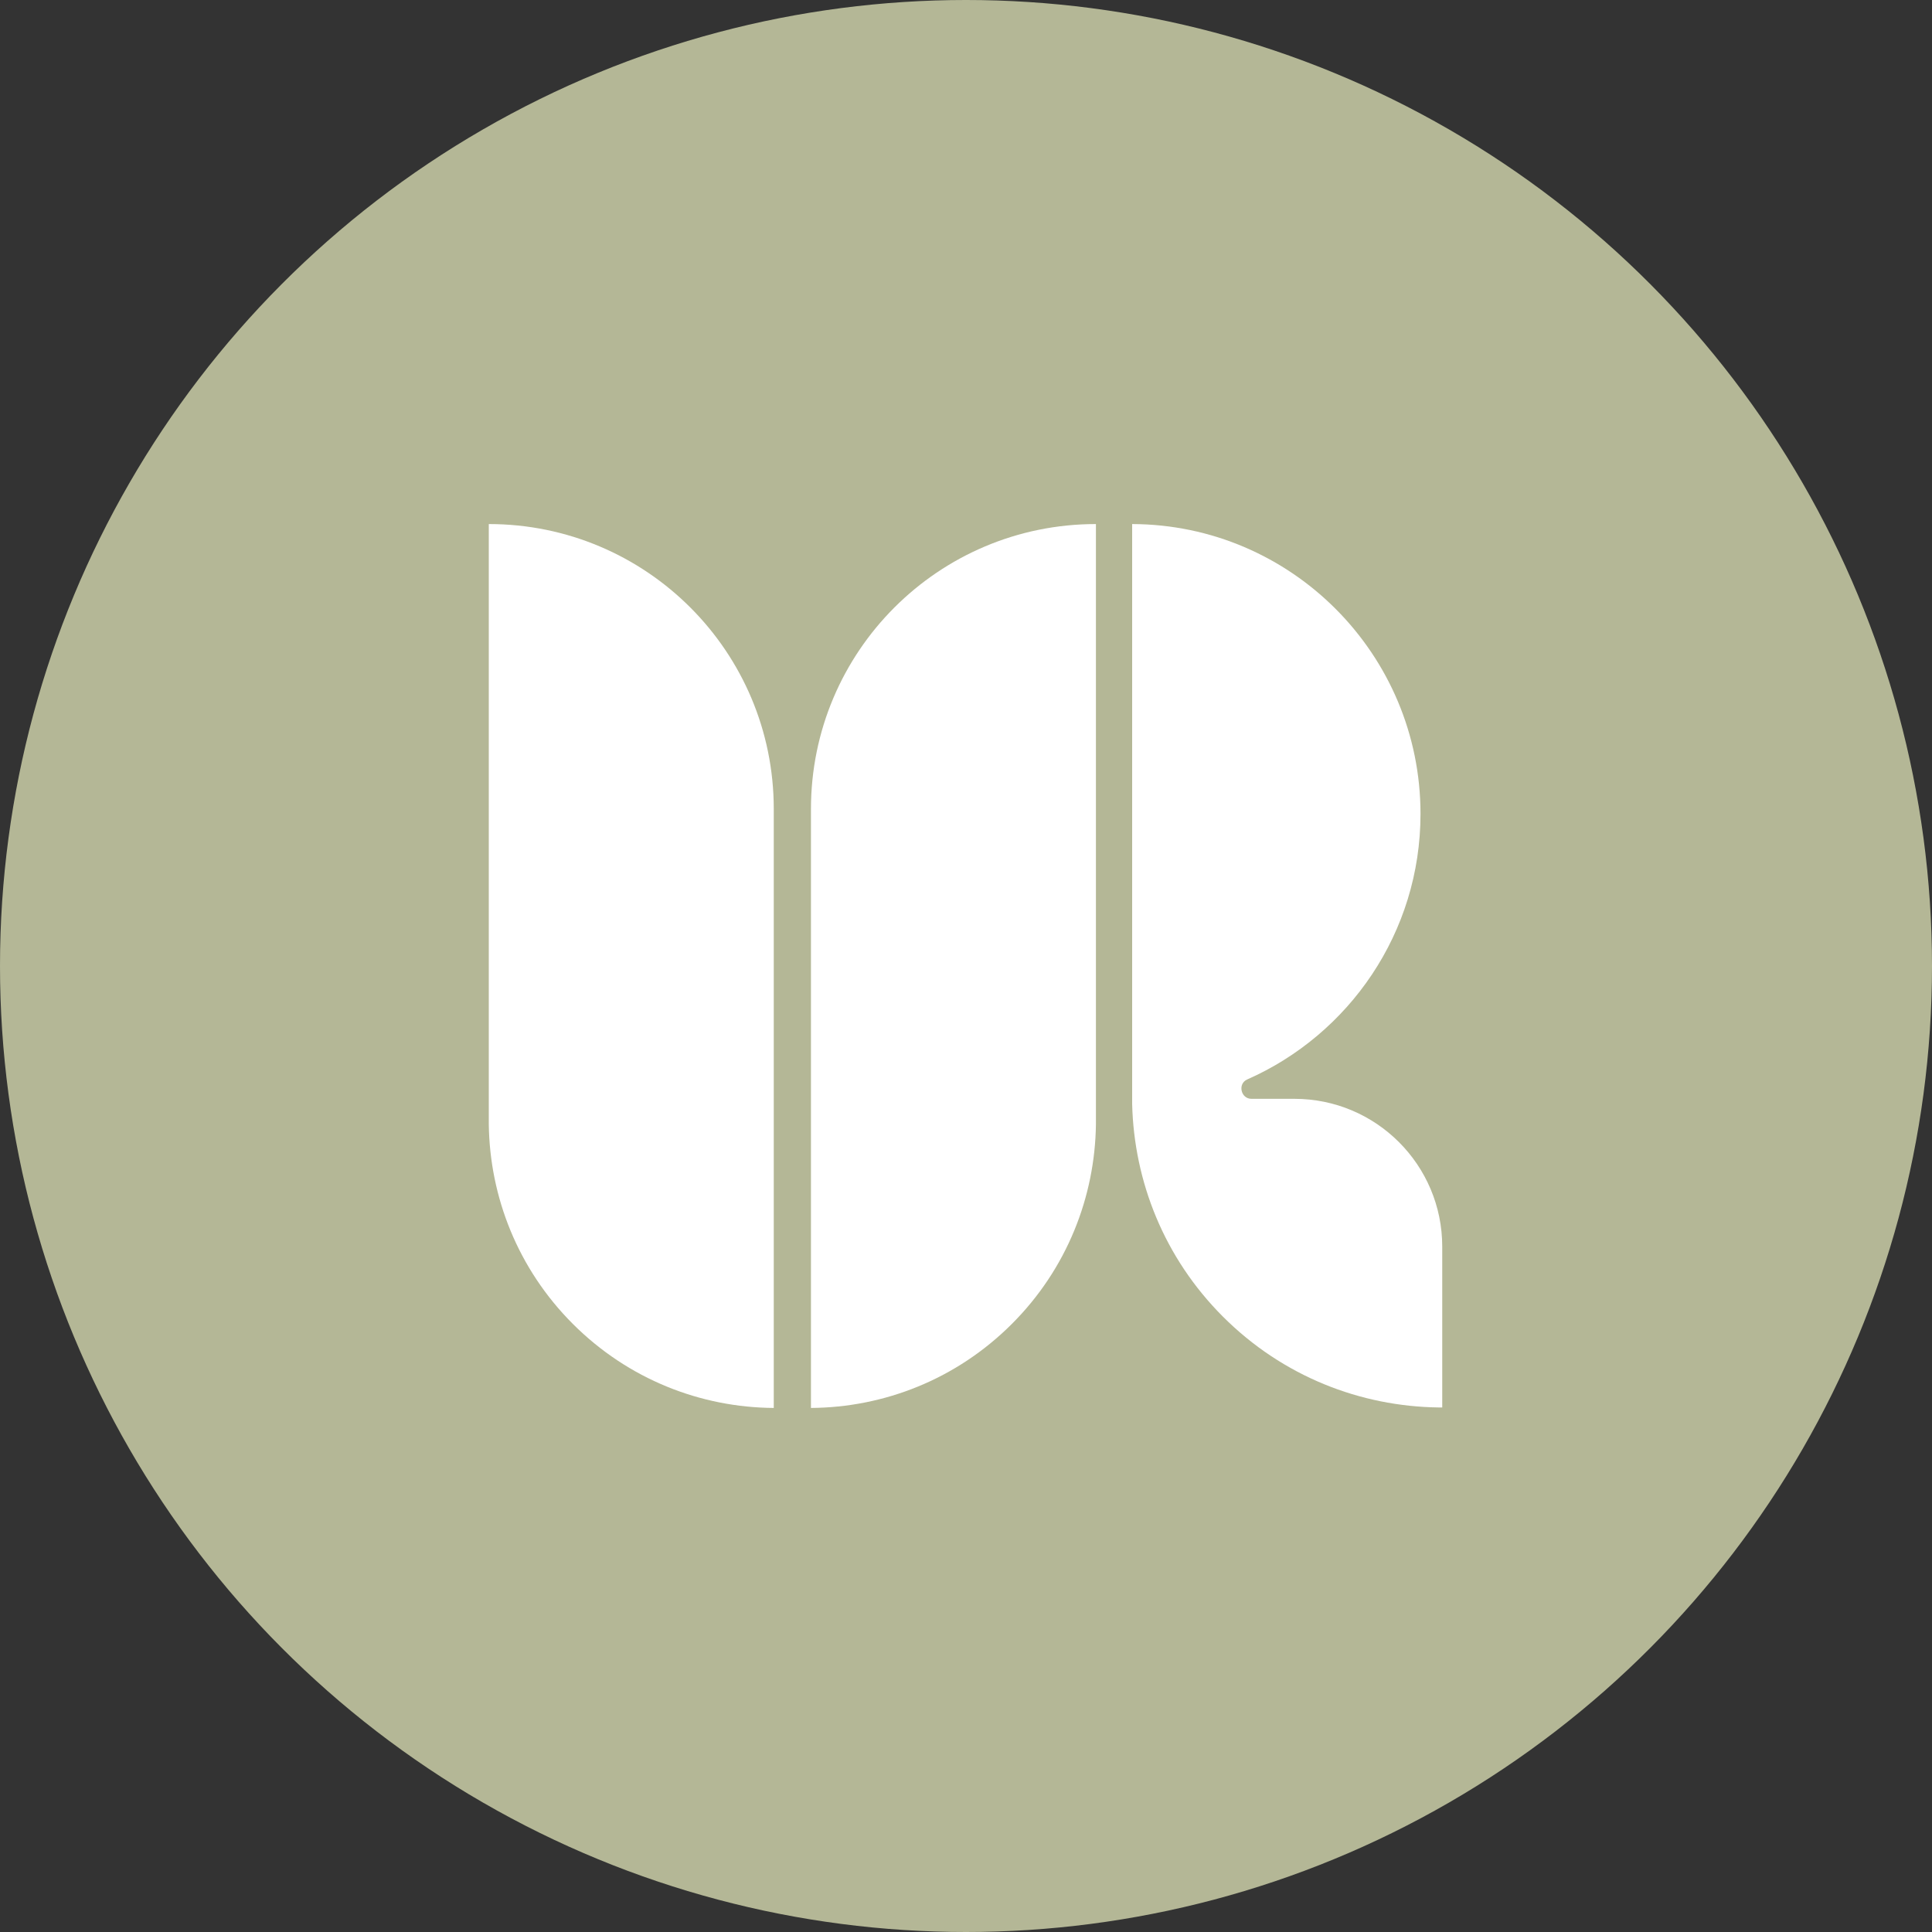
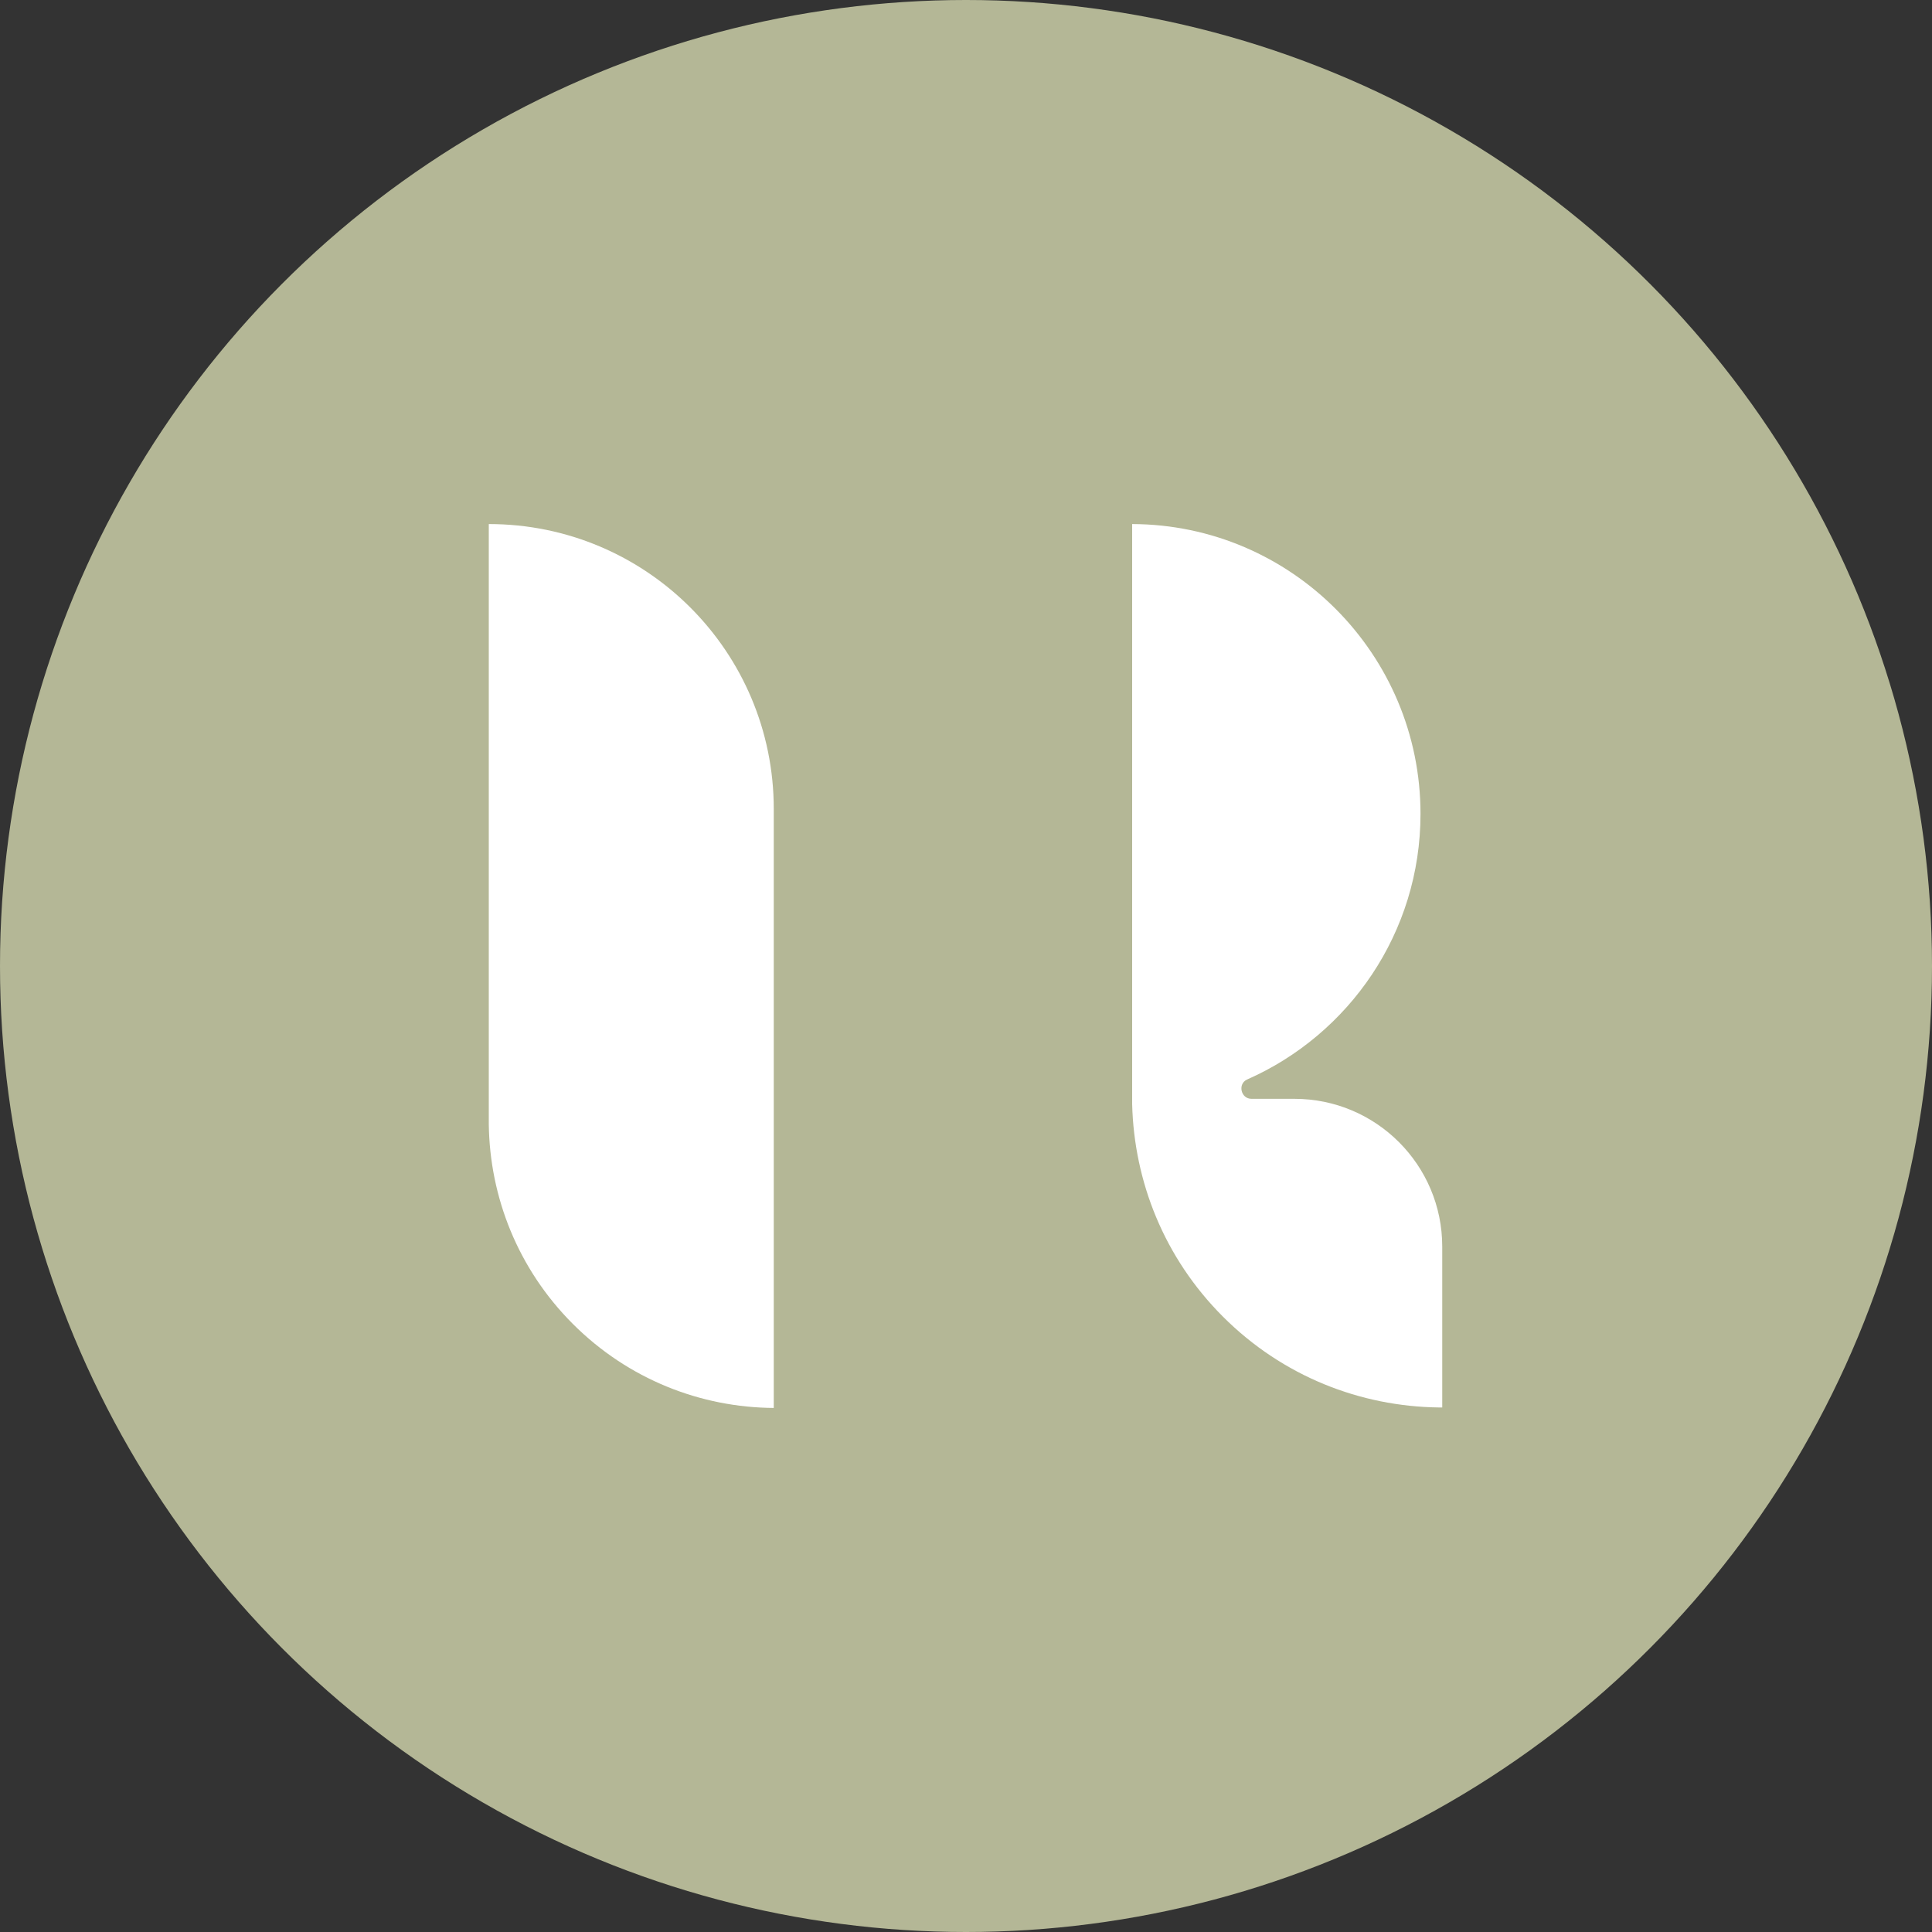
<svg xmlns="http://www.w3.org/2000/svg" id="Layer_2" viewBox="0 0 40 40">
  <rect x="0" y="0" width="40" height="40" fill="#333333" stroke="none" />
  <defs>
    <style>.cls-1{fill:#fff;}.cls-2{fill:#b4b796;}</style>
  </defs>
  <g id="Layer_1-2">
    <circle class="cls-2" cx="20" cy="20" r="20" />
-     <path class="cls-1" d="M22.69,10.85v12.43c-.02,1.5-.6,2.99-1.74,4.13-1.15,1.15-2.65,1.73-4.16,1.74v-12.4c0-3.26,2.64-5.9,5.9-5.9h0Z" />
    <path class="cls-1" d="M10.12,10.85v12.43c.02,1.5.6,2.99,1.74,4.13,1.15,1.15,2.65,1.73,4.16,1.74v-12.4c0-3.26-2.64-5.9-5.9-5.9h0Z" />
    <path class="cls-1" d="M26.81,22.75h-.9c-.22,0-.29-.31-.09-.4,2.11-.93,3.59-3.04,3.59-5.5,0-3.3-2.67-5.99-5.97-6v12.01c.04,1.6.66,3.18,1.88,4.4,1.24,1.24,2.85,1.86,4.47,1.88h.07v-3.33c0-1.69-1.37-3.06-3.06-3.06Z" />
  </g>
</svg>